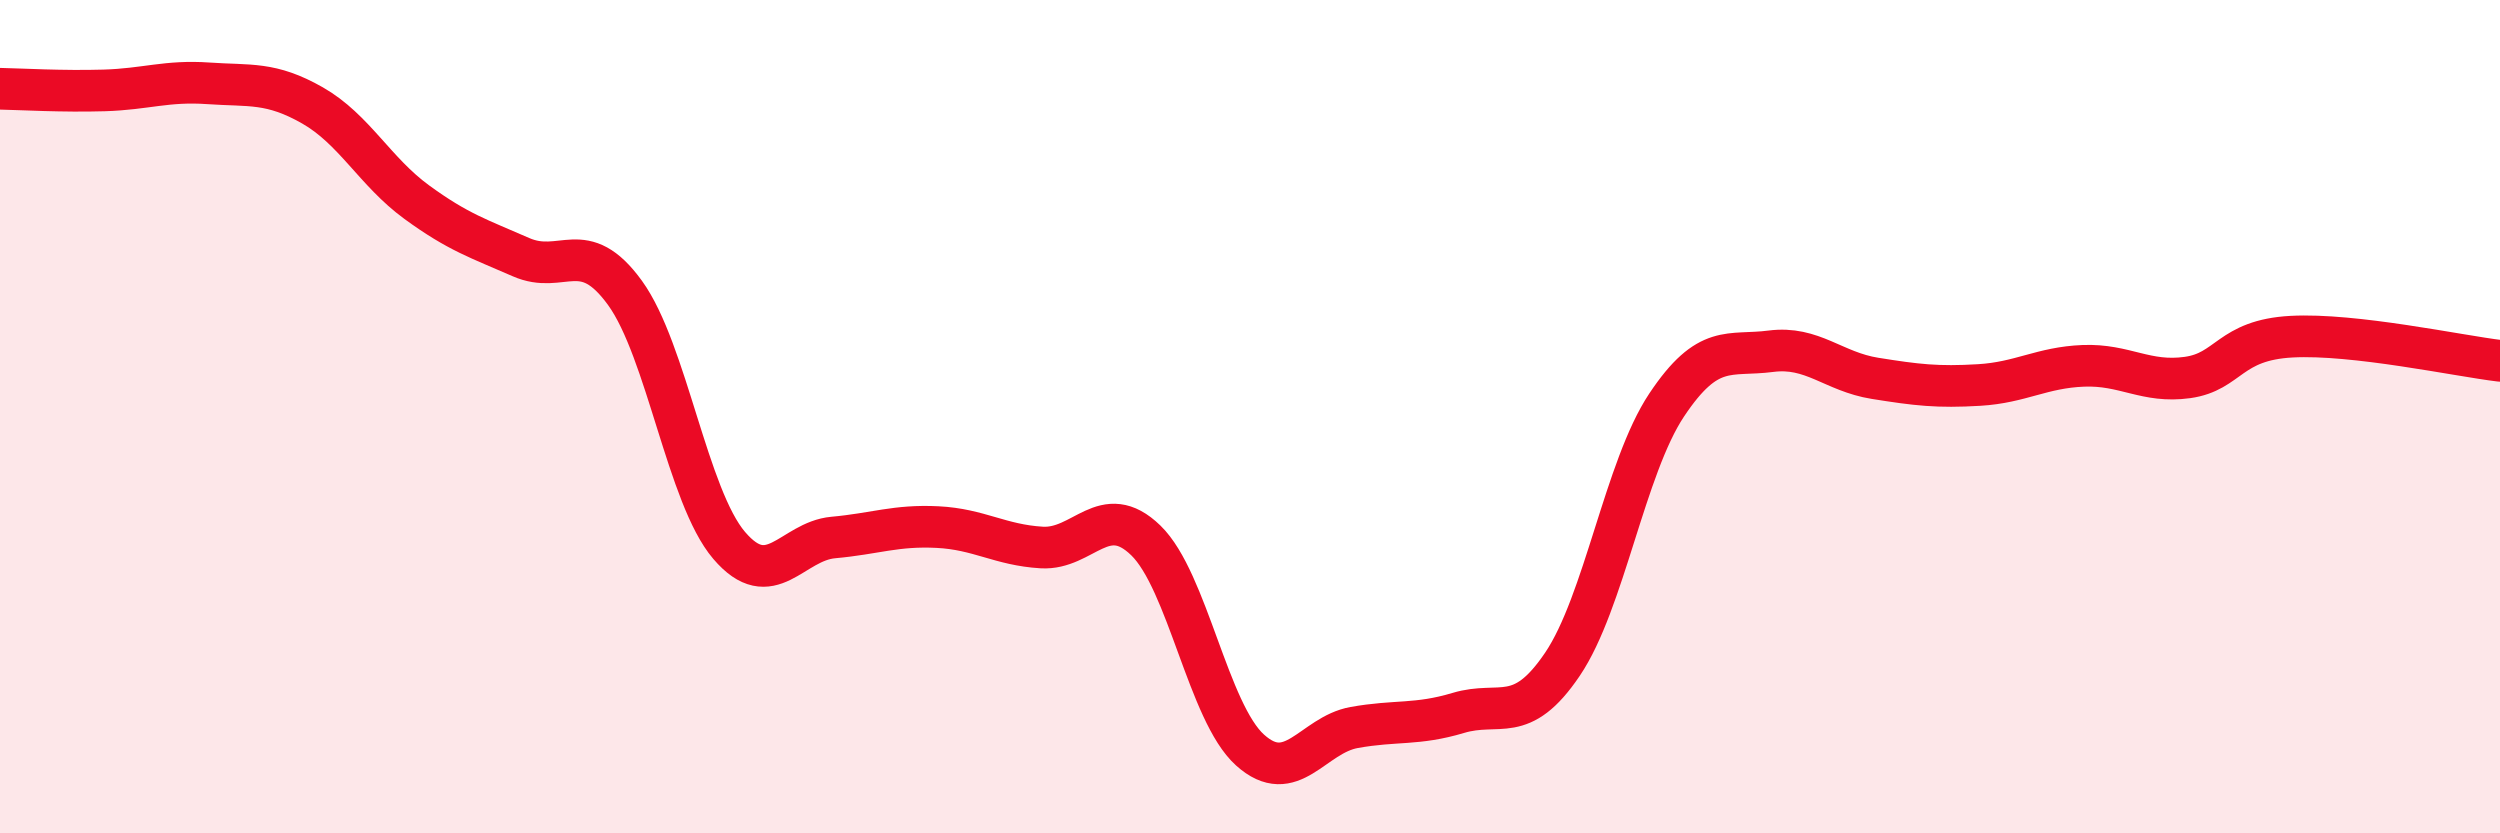
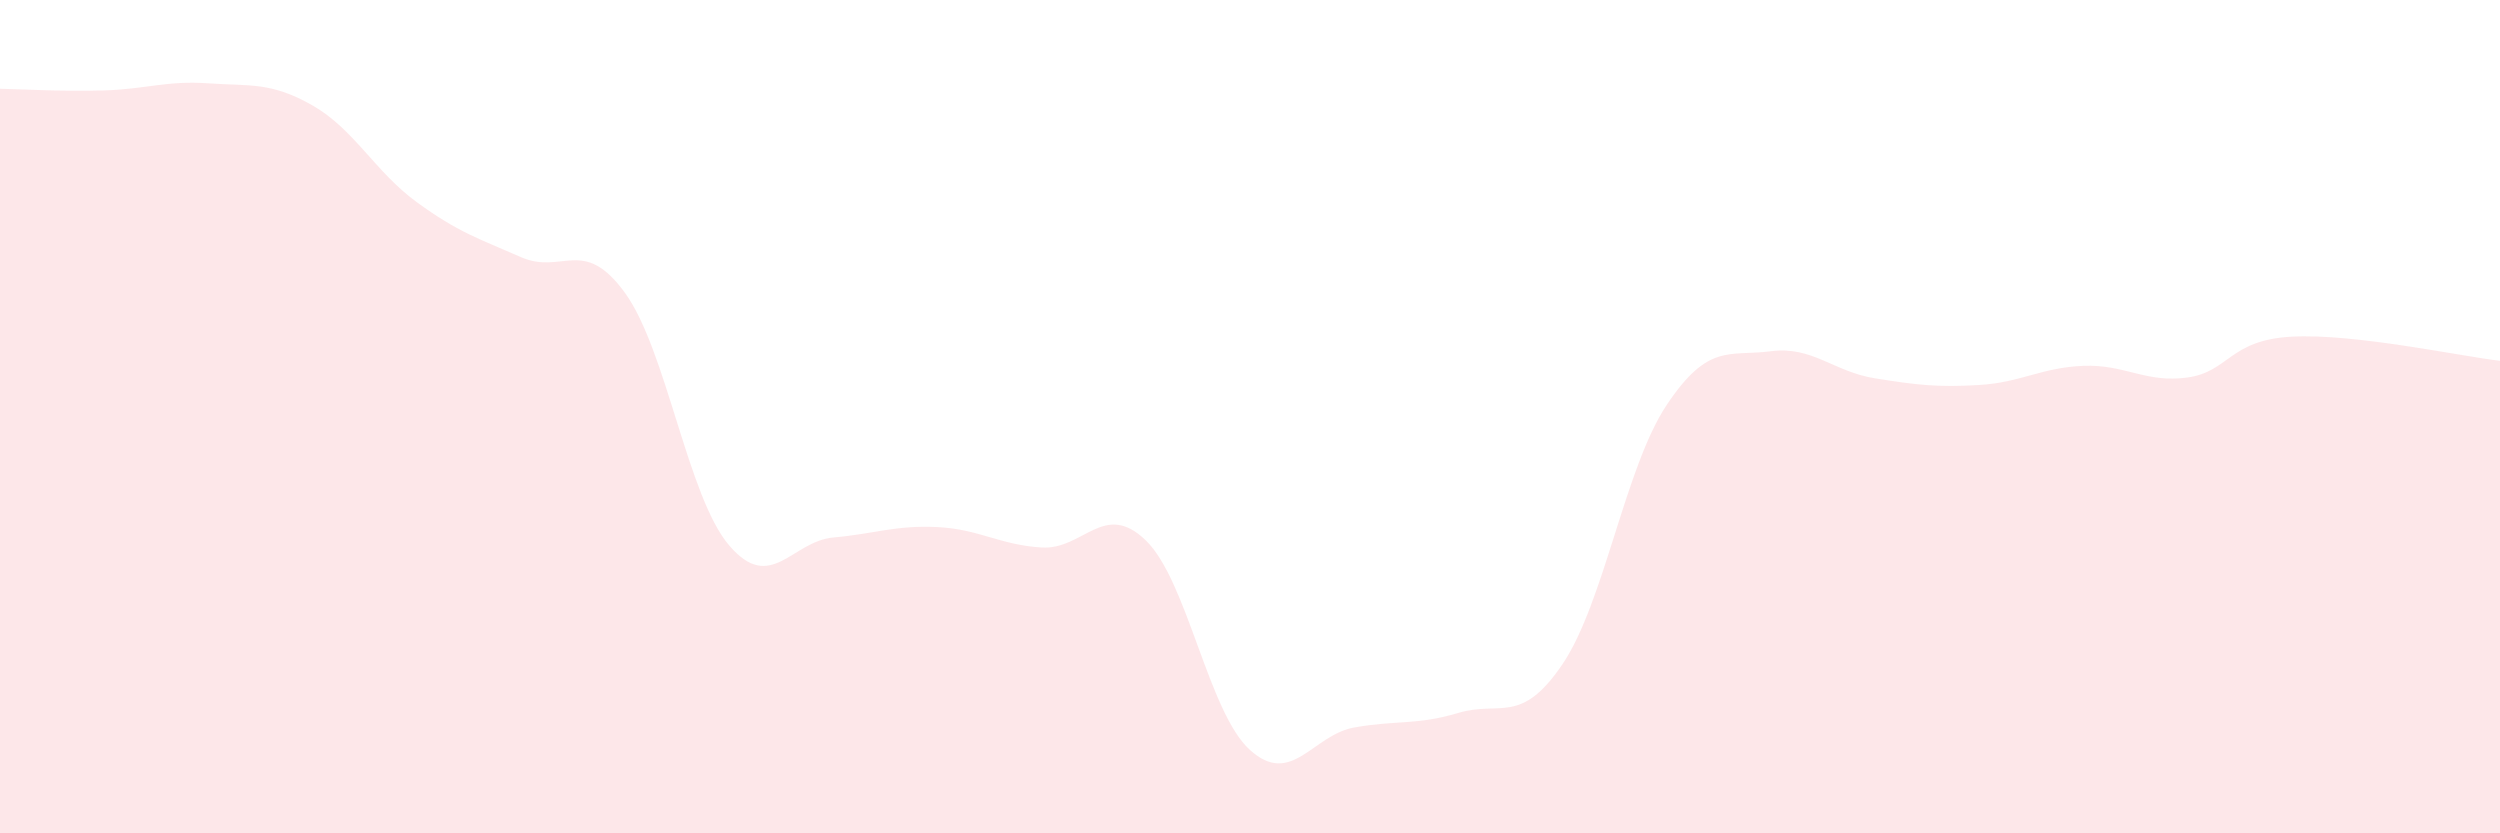
<svg xmlns="http://www.w3.org/2000/svg" width="60" height="20" viewBox="0 0 60 20">
  <path d="M 0,2.13 C 0.5,2.14 1.5,2.2 2.5,2.17 C 3.5,2.14 4,1.93 5,2 C 6,2.07 6.5,1.96 7.5,2.53 C 8.5,3.1 9,4.12 10,4.85 C 11,5.58 11.5,5.73 12.5,6.17 C 13.5,6.61 14,5.65 15,7.03 C 16,8.41 16.5,11.92 17.5,13.09 C 18.5,14.26 19,12.99 20,12.9 C 21,12.81 21.5,12.6 22.5,12.65 C 23.5,12.7 24,13.08 25,13.14 C 26,13.2 26.5,12 27.5,12.97 C 28.5,13.94 29,17.1 30,18 C 31,18.9 31.5,17.64 32.5,17.46 C 33.5,17.28 34,17.41 35,17.11 C 36,16.81 36.5,17.42 37.5,15.94 C 38.5,14.46 39,11.22 40,9.72 C 41,8.22 41.5,8.56 42.5,8.43 C 43.5,8.3 44,8.92 45,9.08 C 46,9.24 46.5,9.3 47.5,9.24 C 48.5,9.18 49,8.82 50,8.78 C 51,8.74 51.5,9.2 52.5,9.06 C 53.5,8.92 53.5,8.16 55,8.08 C 56.5,8 59,8.54 60,8.66L60 20L0 20Z" fill="#EB0A25" opacity="0.1" stroke-linecap="round" stroke-linejoin="round" />
-   <path d="M 0,2.13 C 0.5,2.14 1.5,2.2 2.5,2.17 C 3.5,2.14 4,1.93 5,2 C 6,2.07 6.5,1.96 7.5,2.53 C 8.5,3.1 9,4.12 10,4.85 C 11,5.58 11.5,5.73 12.5,6.17 C 13.5,6.61 14,5.65 15,7.03 C 16,8.41 16.5,11.92 17.5,13.09 C 18.5,14.26 19,12.99 20,12.9 C 21,12.81 21.5,12.6 22.5,12.65 C 23.5,12.7 24,13.08 25,13.14 C 26,13.2 26.5,12 27.5,12.97 C 28.5,13.94 29,17.1 30,18 C 31,18.9 31.5,17.64 32.5,17.46 C 33.5,17.28 34,17.41 35,17.11 C 36,16.81 36.5,17.42 37.5,15.94 C 38.5,14.46 39,11.22 40,9.72 C 41,8.22 41.5,8.56 42.5,8.43 C 43.5,8.3 44,8.92 45,9.08 C 46,9.24 46.5,9.3 47.5,9.24 C 48.5,9.18 49,8.82 50,8.78 C 51,8.74 51.5,9.2 52.5,9.06 C 53.5,8.92 53.5,8.16 55,8.08 C 56.5,8 59,8.54 60,8.66" stroke="#EB0A25" stroke-width="1" fill="none" stroke-linecap="round" stroke-linejoin="round" />
</svg>